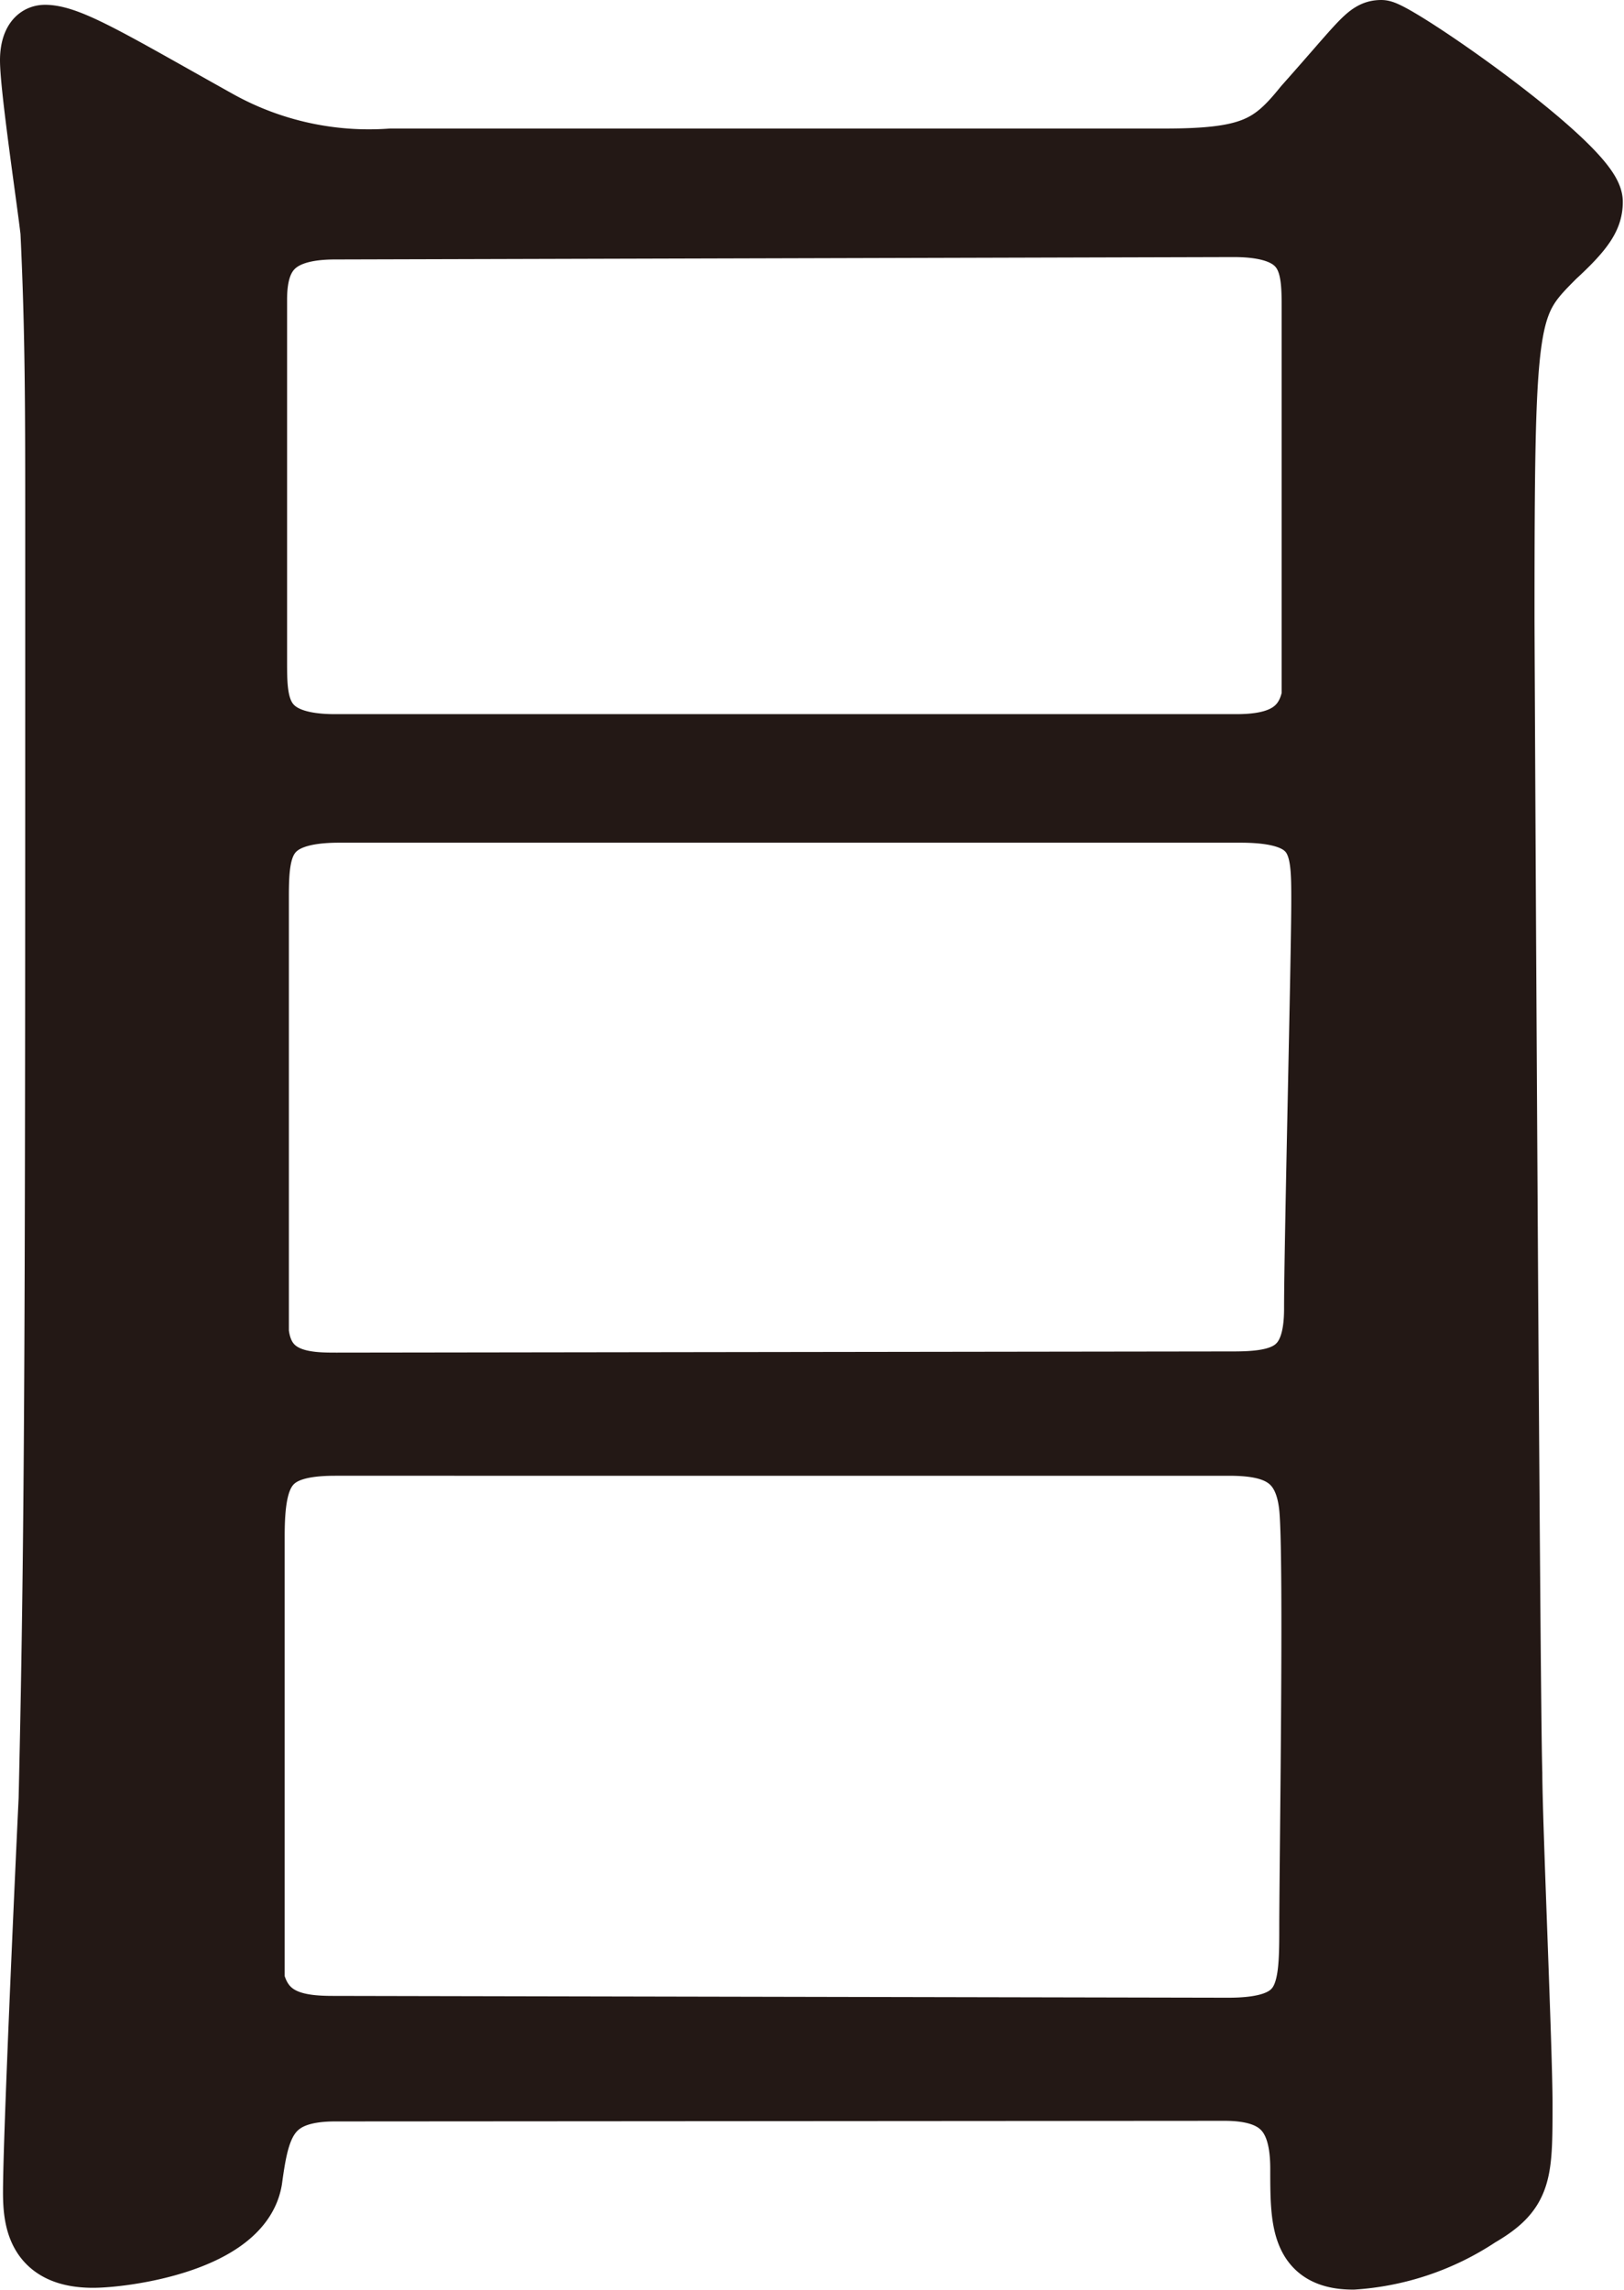
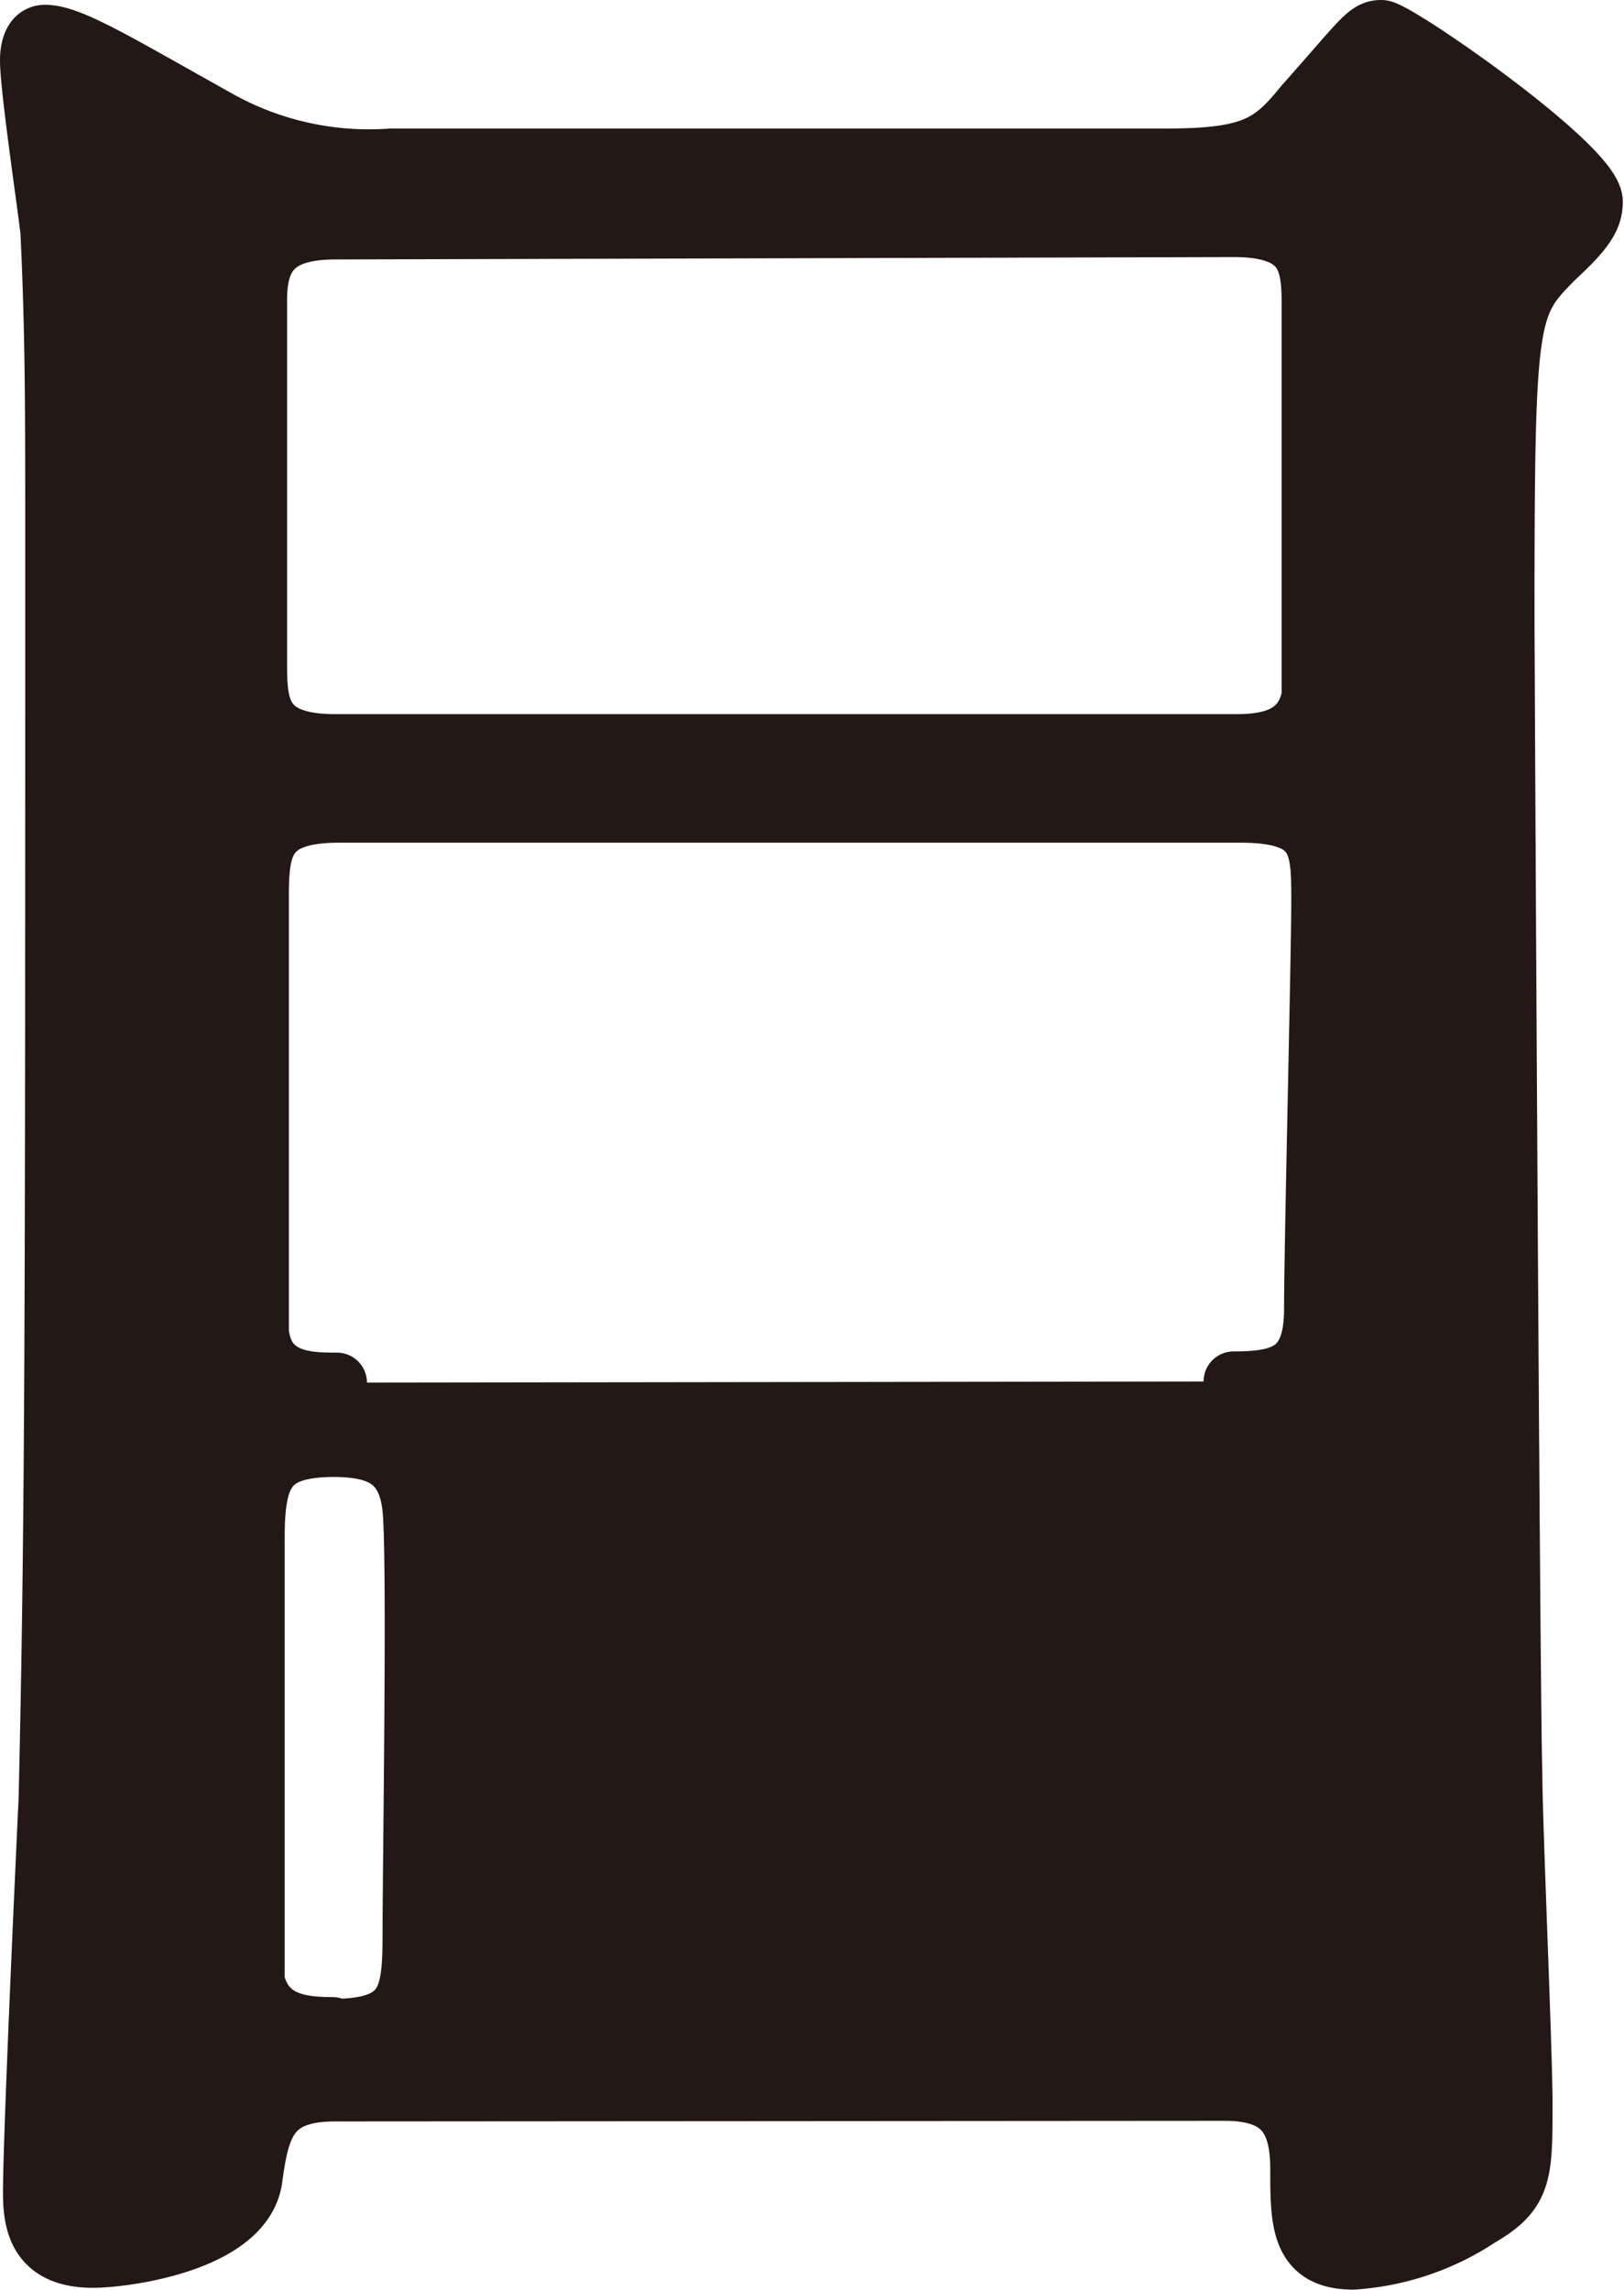
<svg xmlns="http://www.w3.org/2000/svg" id="レイヤー_1" data-name="レイヤー 1" viewBox="0 0 27.04 38.13">
  <defs>
    <style>.cls-1{fill:#231815;stroke:#231815;stroke-linecap:round;stroke-linejoin:round;}</style>
  </defs>
-   <path class="cls-1" d="M5.58,34.82c-1.13,0-1.26.59-1.38,1.47-.17,1.05-2.15,1.3-2.65,1.3-.92,0-1-.59-1-1.09,0-.92.21-5.5.26-6.55C.92,25.2.92,21.5.92,8.86c0-2.06,0-3.32-.08-5C.79,3.4.5,1.47.5,1,.5.84.54.58.75.58c.42,0,1.18.47,2.9,1.43a5.15,5.15,0,0,0,2.86.63H19.4c1.43,0,1.77-.21,2.31-.88C22.68.67,22.76.5,23,.5s3.52,2.27,3.52,2.86c0,.25-.12.46-.62.92-.8.8-.85.88-.85,6,0,.59.09,18.15.13,19.24,0,.8.17,4.62.17,5.5,0,1.18,0,1.47-.72,1.89a4.31,4.31,0,0,1-2.1.71c-.88,0-.88-.63-.88-1.51s-.33-1.3-1.26-1.3Zm0-31c-1,0-1.3.42-1.3,1.17V11c0,.72,0,1.39,1.3,1.39h15c.59,0,1.13-.13,1.26-.8,0-.21,0-5.71,0-6.43s0-1.38-1.3-1.38ZM20.54,23c.84,0,1.34-.16,1.34-1.21S22,15.92,22,15s0-1.47-1.35-1.47h-15c-1.26,0-1.34.55-1.34,1.39s0,7.05,0,7.26c.09.84.84.84,1.3.84Zm-.09,10.76c1.31,0,1.35-.55,1.35-1.64s.08-6.13,0-7-.59-1.05-1.34-1.05H5.58c-1.13,0-1.34.42-1.34,1.51s0,7.14,0,7.39c.17.67.72.76,1.3.76Z" />
+   <path class="cls-1" d="M5.58,34.82c-1.13,0-1.26.59-1.38,1.47-.17,1.05-2.15,1.3-2.65,1.3-.92,0-1-.59-1-1.09,0-.92.21-5.5.26-6.55C.92,25.2.92,21.5.92,8.86c0-2.06,0-3.32-.08-5C.79,3.4.5,1.47.5,1,.5.84.54.58.75.58c.42,0,1.18.47,2.9,1.43a5.15,5.15,0,0,0,2.86.63H19.4c1.43,0,1.77-.21,2.31-.88C22.68.67,22.76.5,23,.5s3.52,2.27,3.52,2.86c0,.25-.12.46-.62.92-.8.8-.85.88-.85,6,0,.59.09,18.15.13,19.24,0,.8.17,4.62.17,5.5,0,1.18,0,1.47-.72,1.89a4.31,4.31,0,0,1-2.1.71c-.88,0-.88-.63-.88-1.51s-.33-1.3-1.26-1.3Zm0-31c-1,0-1.3.42-1.3,1.17V11c0,.72,0,1.39,1.3,1.39h15c.59,0,1.13-.13,1.26-.8,0-.21,0-5.71,0-6.43s0-1.38-1.3-1.38ZM20.54,23c.84,0,1.34-.16,1.34-1.21S22,15.92,22,15s0-1.47-1.35-1.47h-15c-1.26,0-1.34.55-1.34,1.39s0,7.05,0,7.26c.09.84.84.84,1.3.84m-.09,10.76c1.31,0,1.35-.55,1.35-1.64s.08-6.13,0-7-.59-1.05-1.34-1.05H5.58c-1.13,0-1.34.42-1.34,1.51s0,7.14,0,7.39c.17.67.72.76,1.3.76Z" />
</svg>